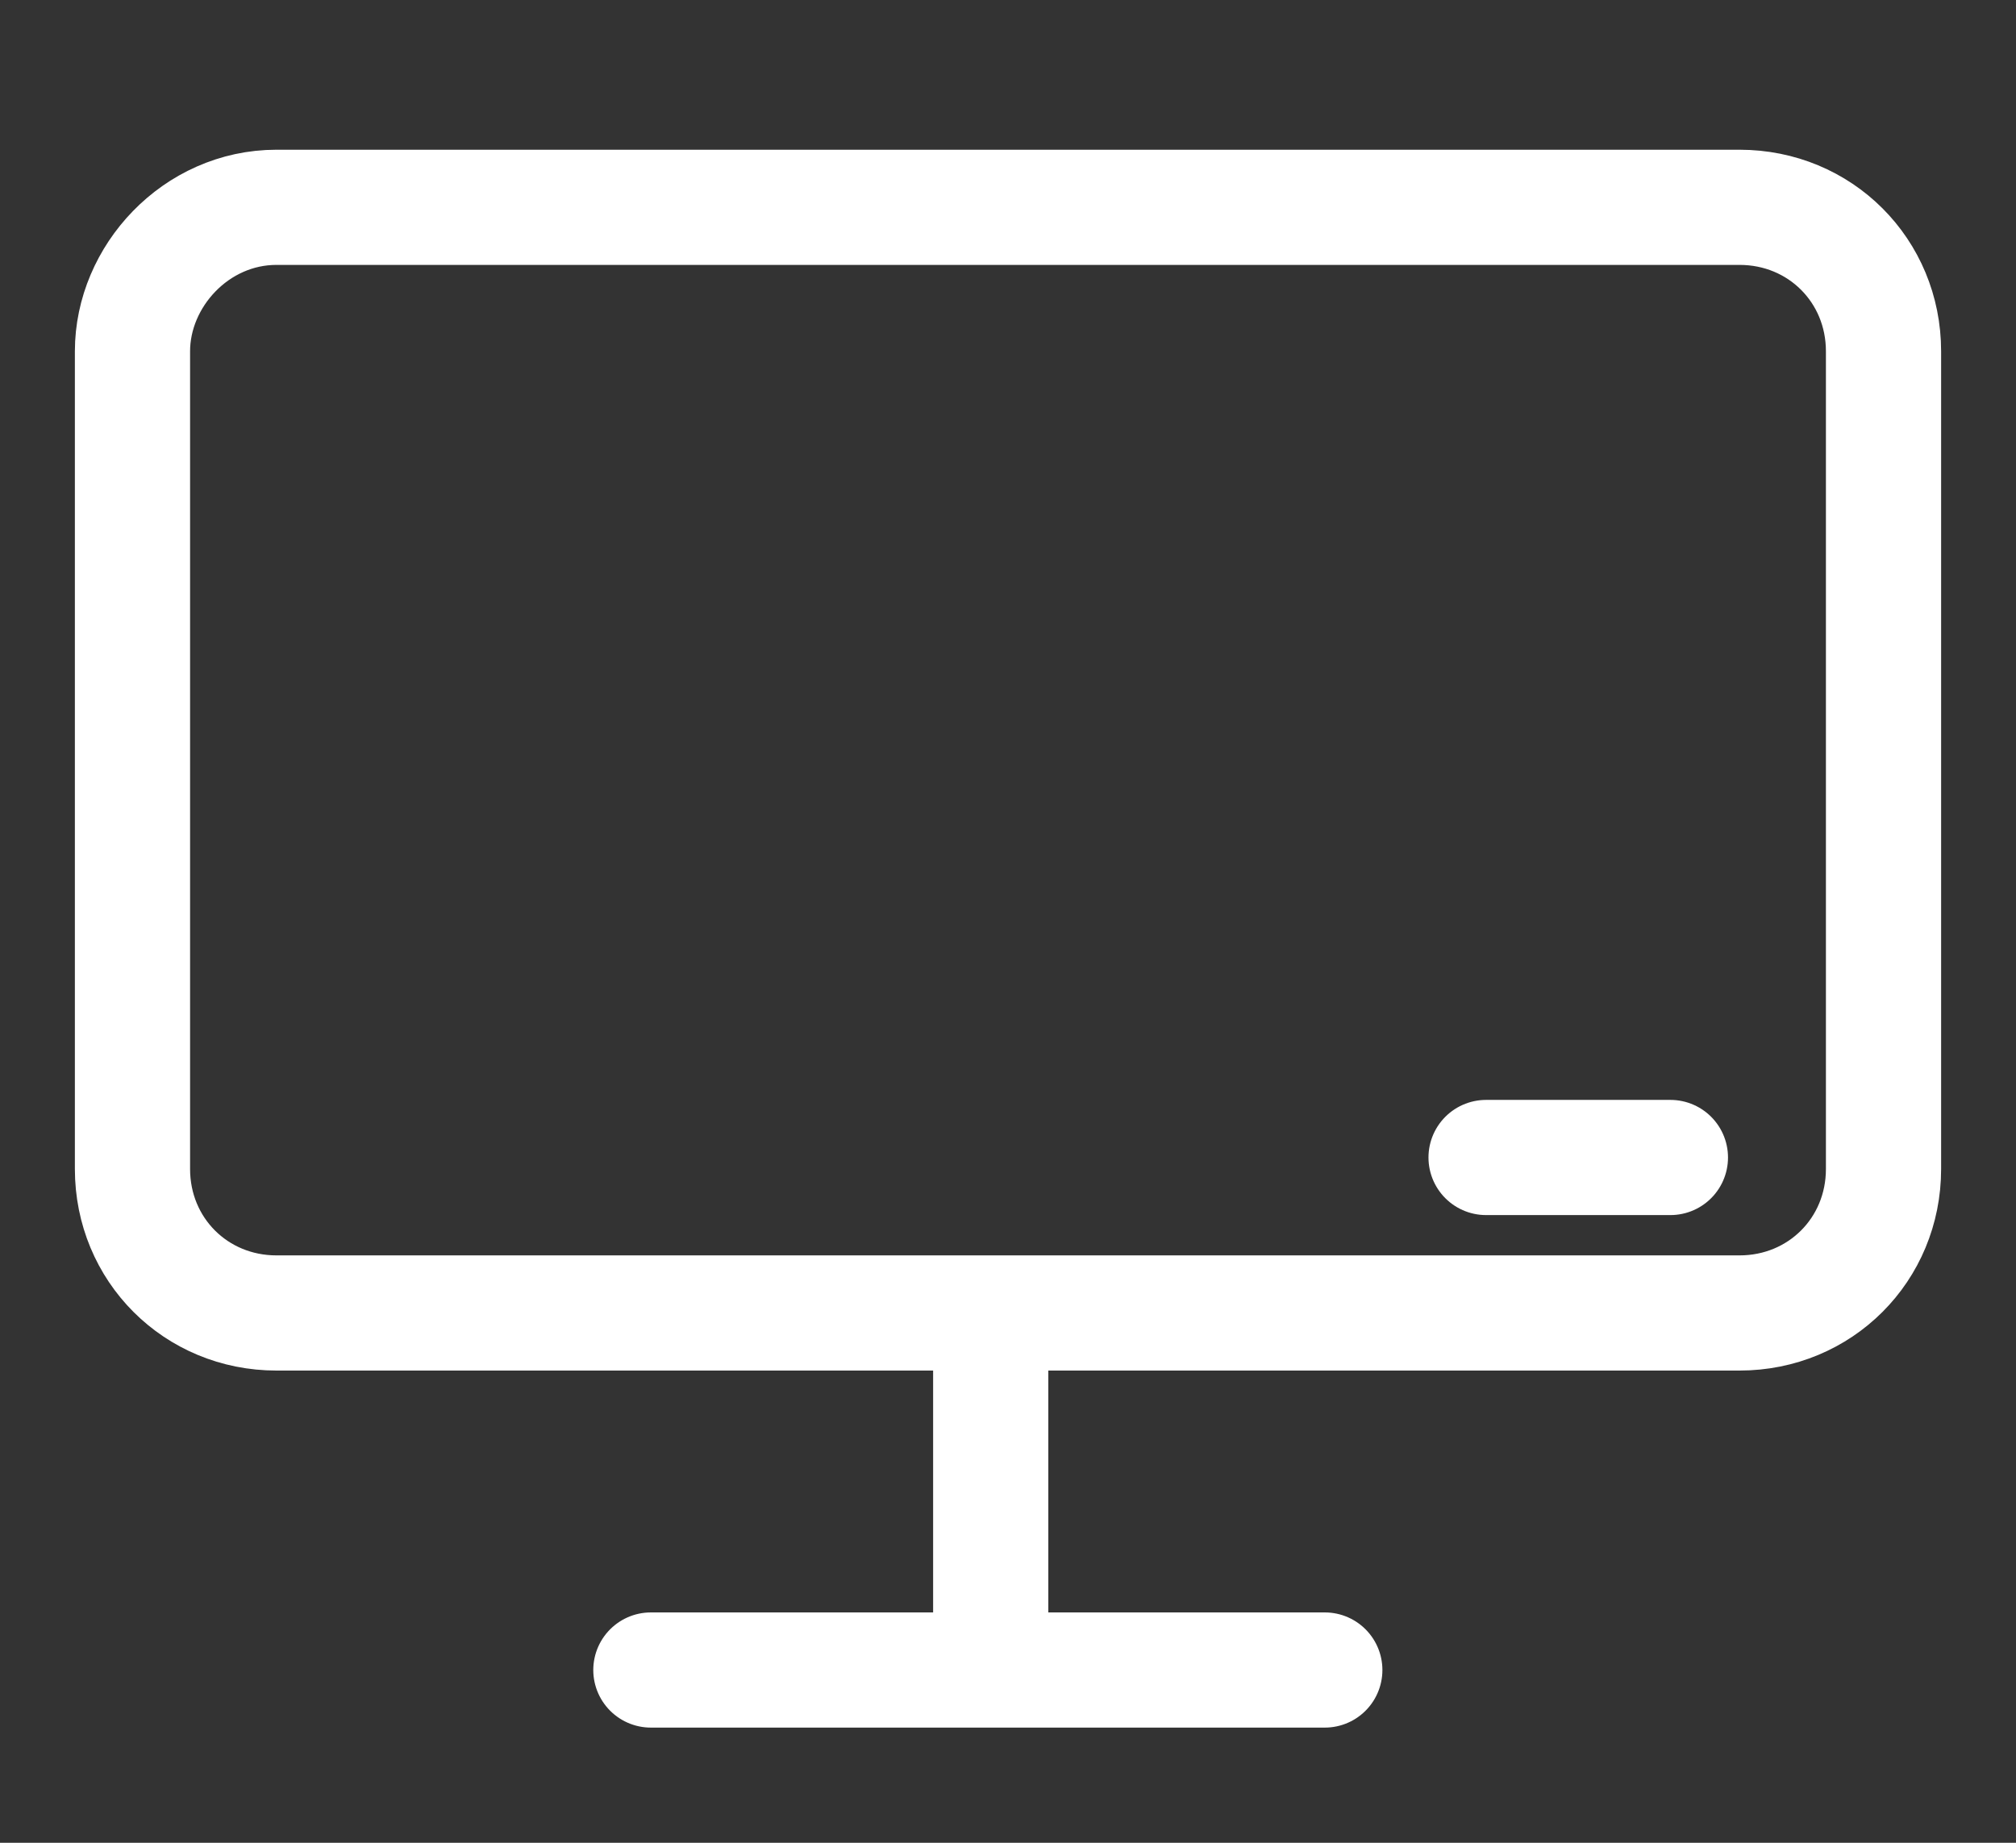
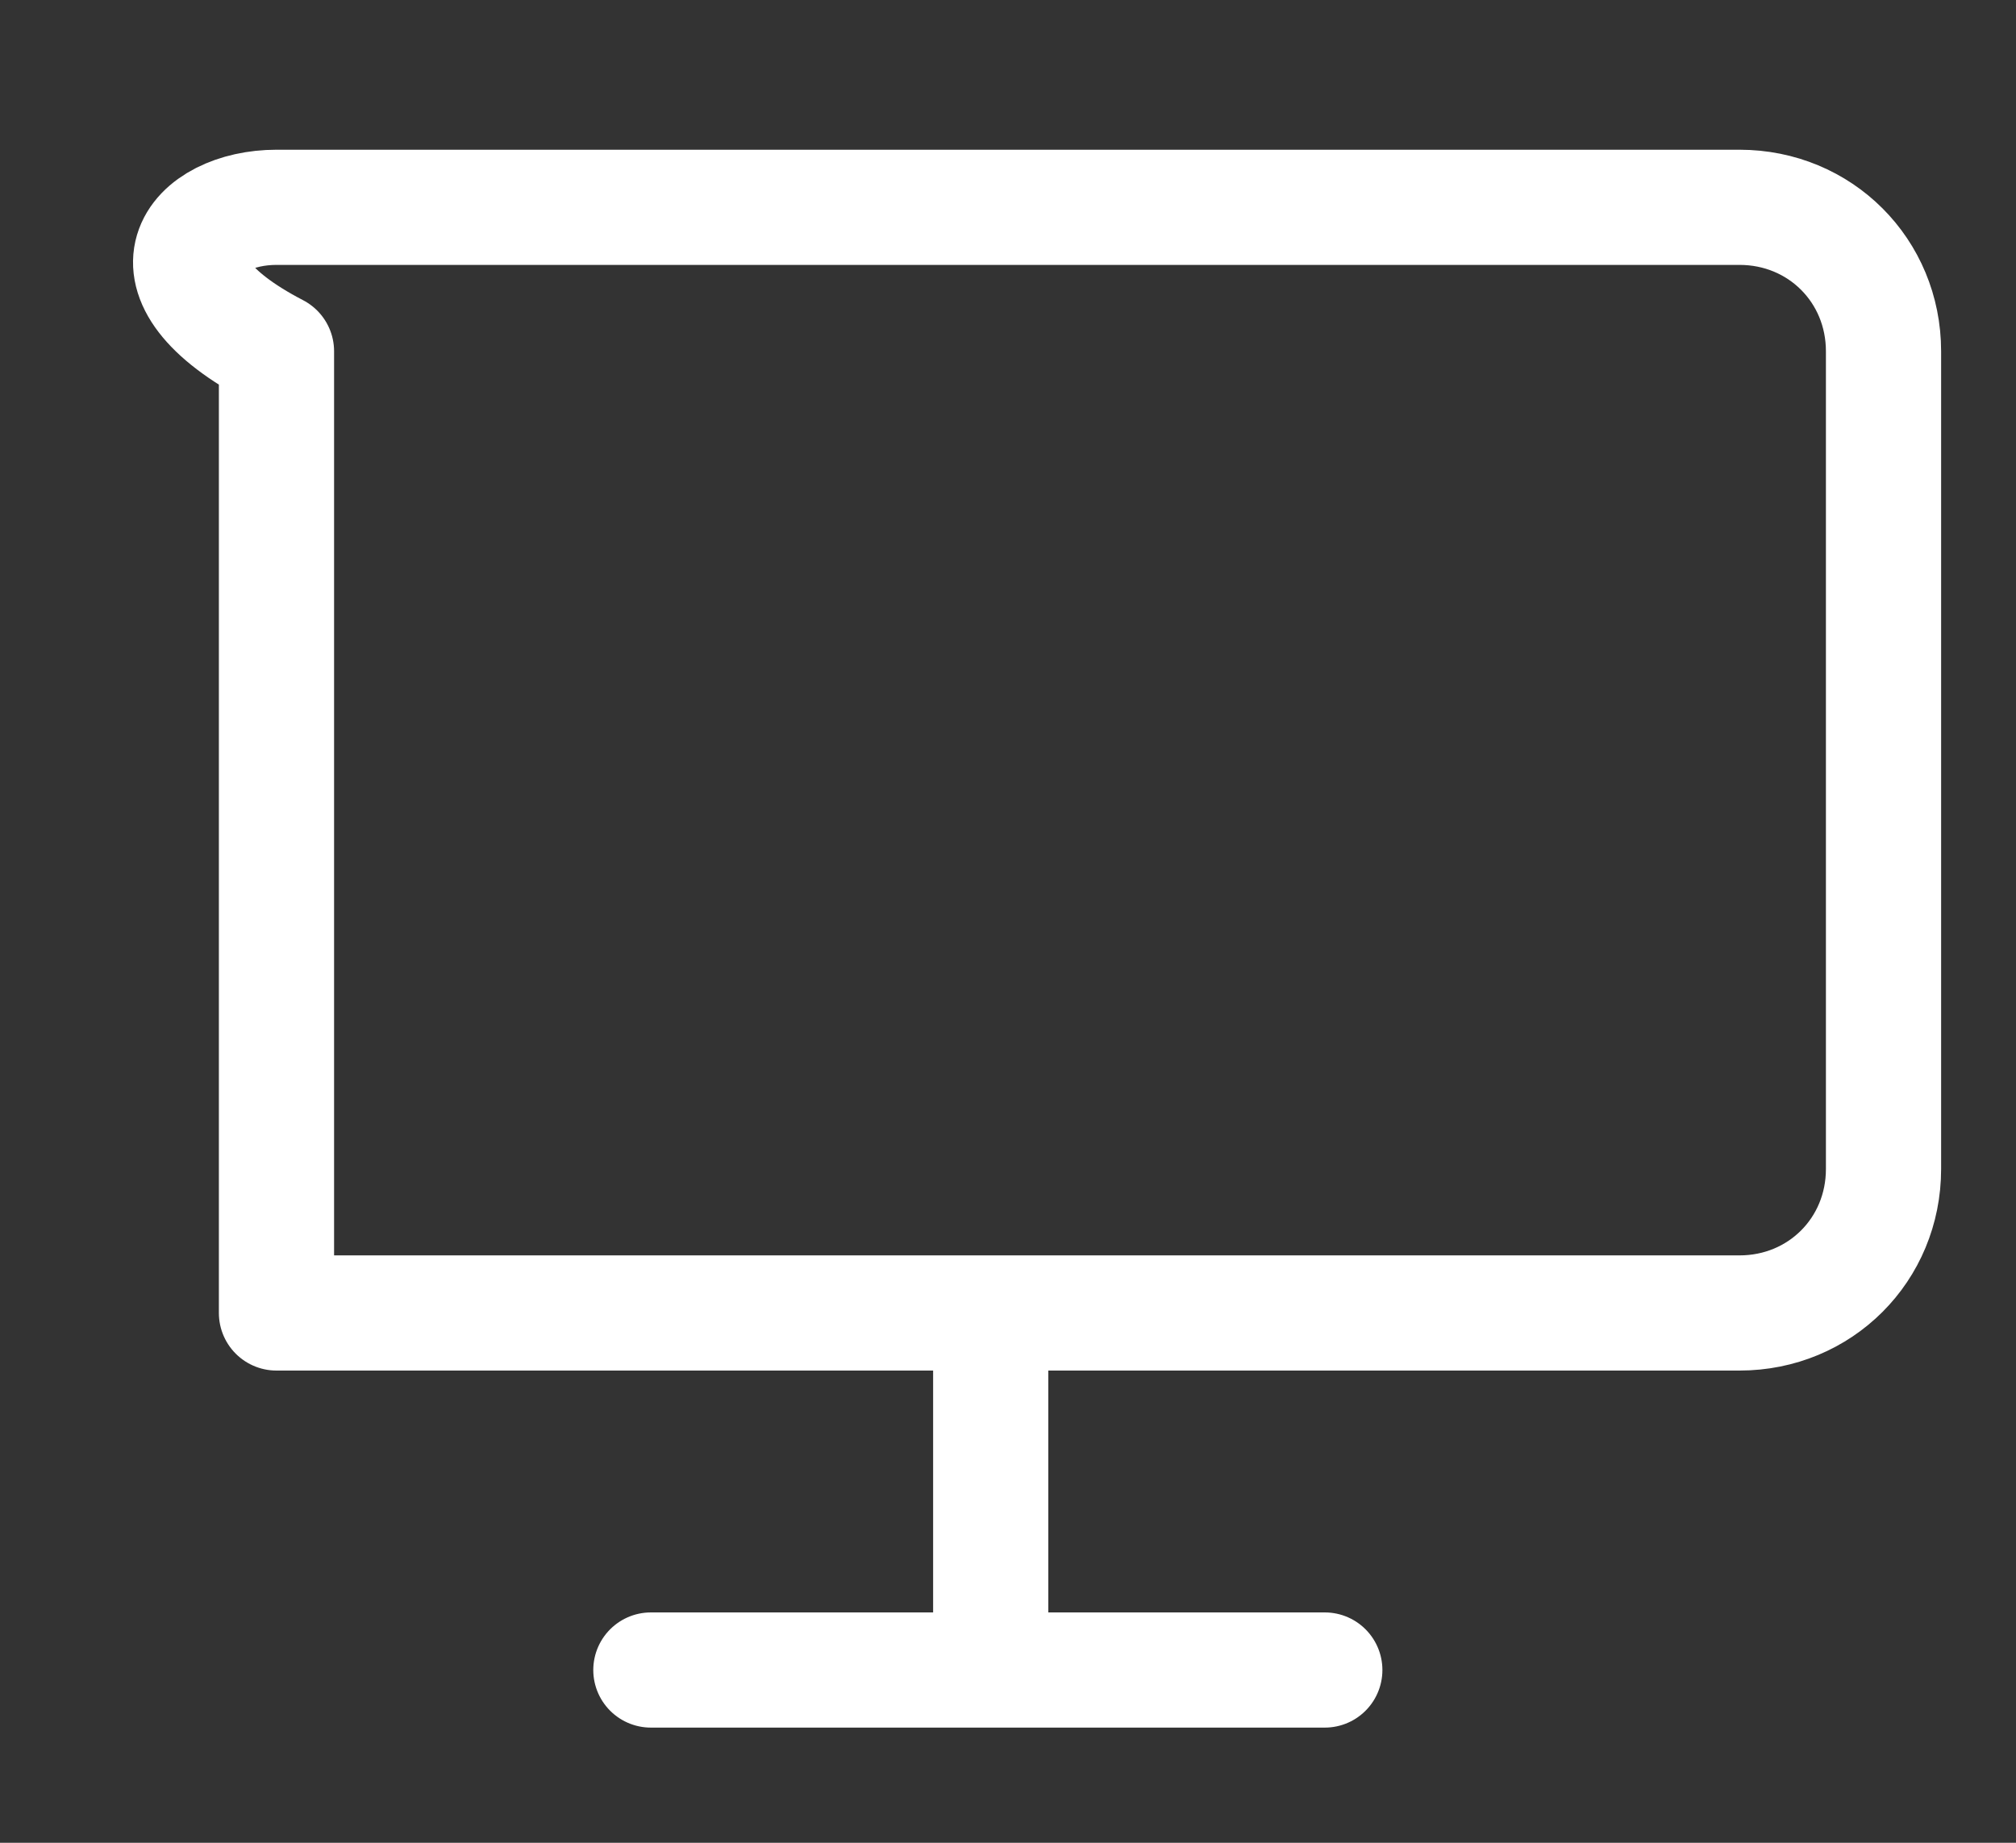
<svg xmlns="http://www.w3.org/2000/svg" version="1.1" id="Layer_1" x="0px" y="0px" width="35px" height="32px" viewBox="0 0 35 32" style="enable-background:new 0 0 35 32;" xml:space="preserve">
  <rect x="0" y="0" width="35" height="32" fill="#333333" stroke="none" />
  <style type="text/css">
	.st0{fill:none;stroke:#FFFFFF;stroke-width:2;stroke-linecap:round;stroke-linejoin:round;stroke-miterlimit:10;}
	.st1{fill:none;stroke:#FFFFFF;stroke-width:2;stroke-linejoin:round;stroke-miterlimit:10;}
</style>
  <g>
    <g>
-       <line class="st0" x1="25.8" y1="20.1" x2="29" y2="20.1" />
-     </g>
-     <path class="st0" d="M4.8,3.6h25.4c1.4,0,2.5,1.1,2.5,2.5v14.2c0,1.4-1.1,2.5-2.5,2.5H4.8c-1.4,0-2.5-1.1-2.5-2.5V6.1   C2.3,4.8,3.4,3.6,4.8,3.6z" />
+       </g>
+     <path class="st0" d="M4.8,3.6h25.4c1.4,0,2.5,1.1,2.5,2.5v14.2c0,1.4-1.1,2.5-2.5,2.5H4.8V6.1   C2.3,4.8,3.4,3.6,4.8,3.6z" />
    <line class="st1" x1="17.2" y1="22.7" x2="17.2" y2="28.9" />
    <line class="st0" x1="11.3" y1="29" x2="23" y2="29" />
  </g>
</svg>